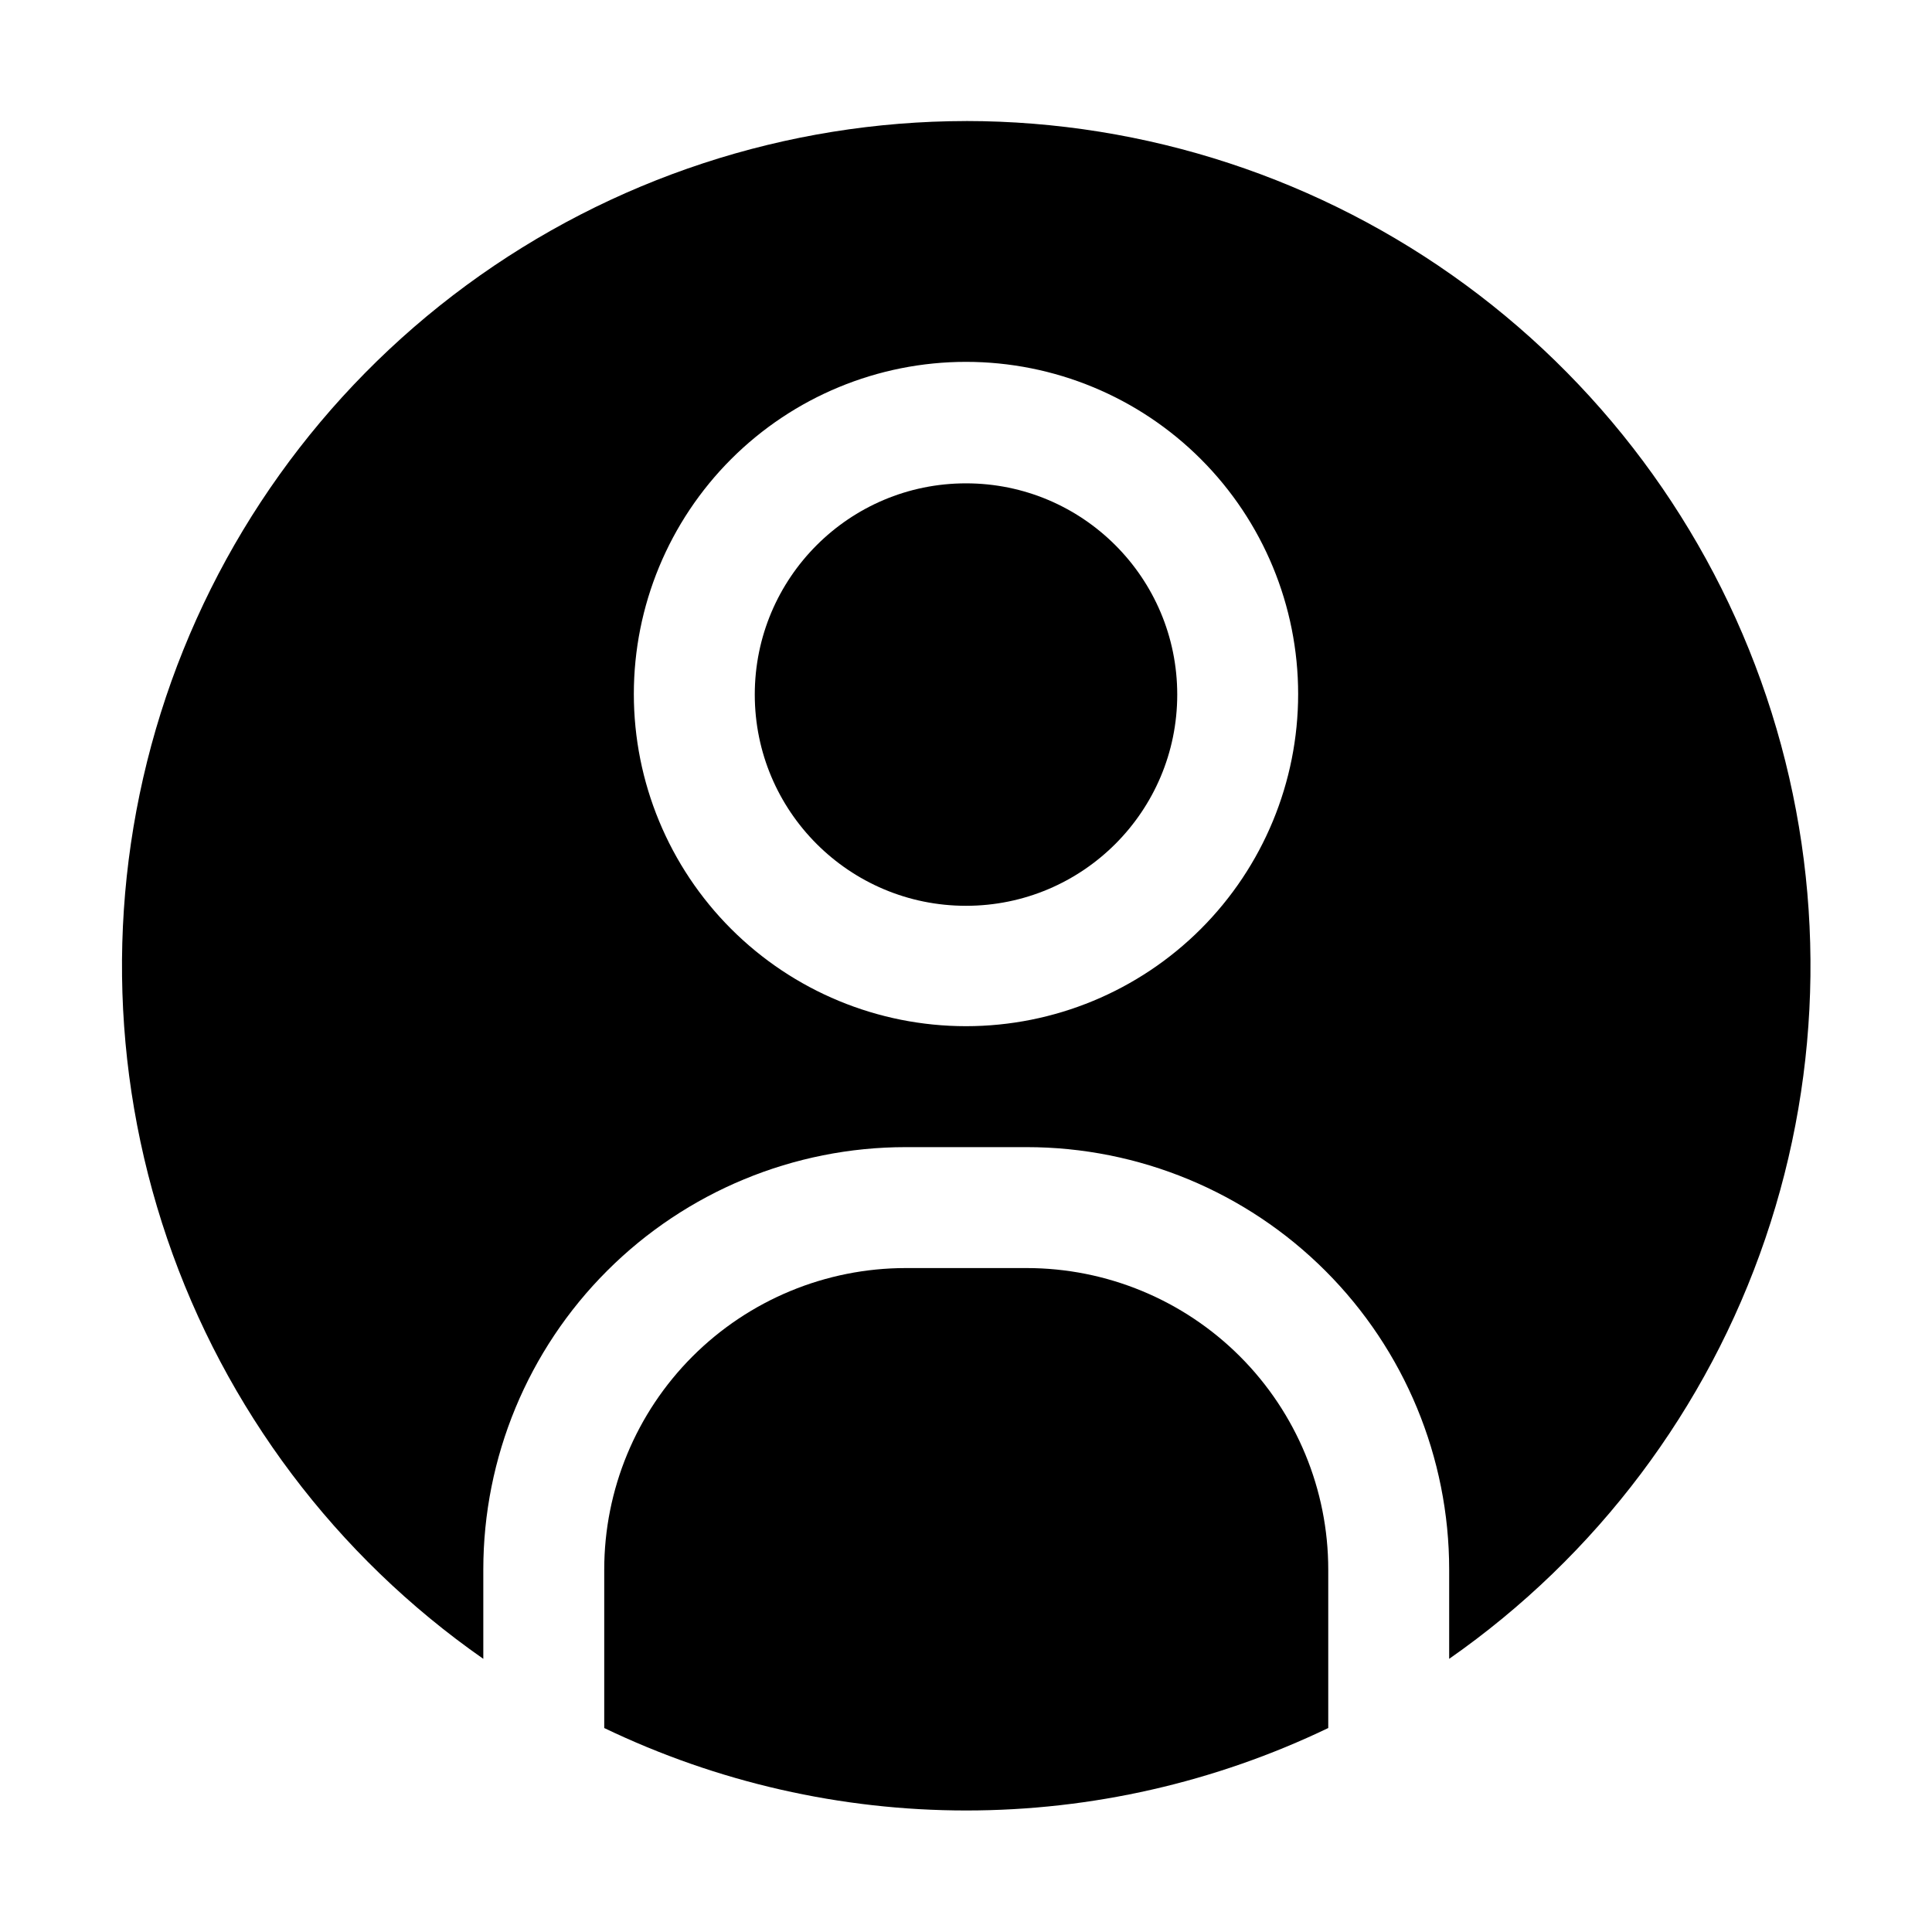
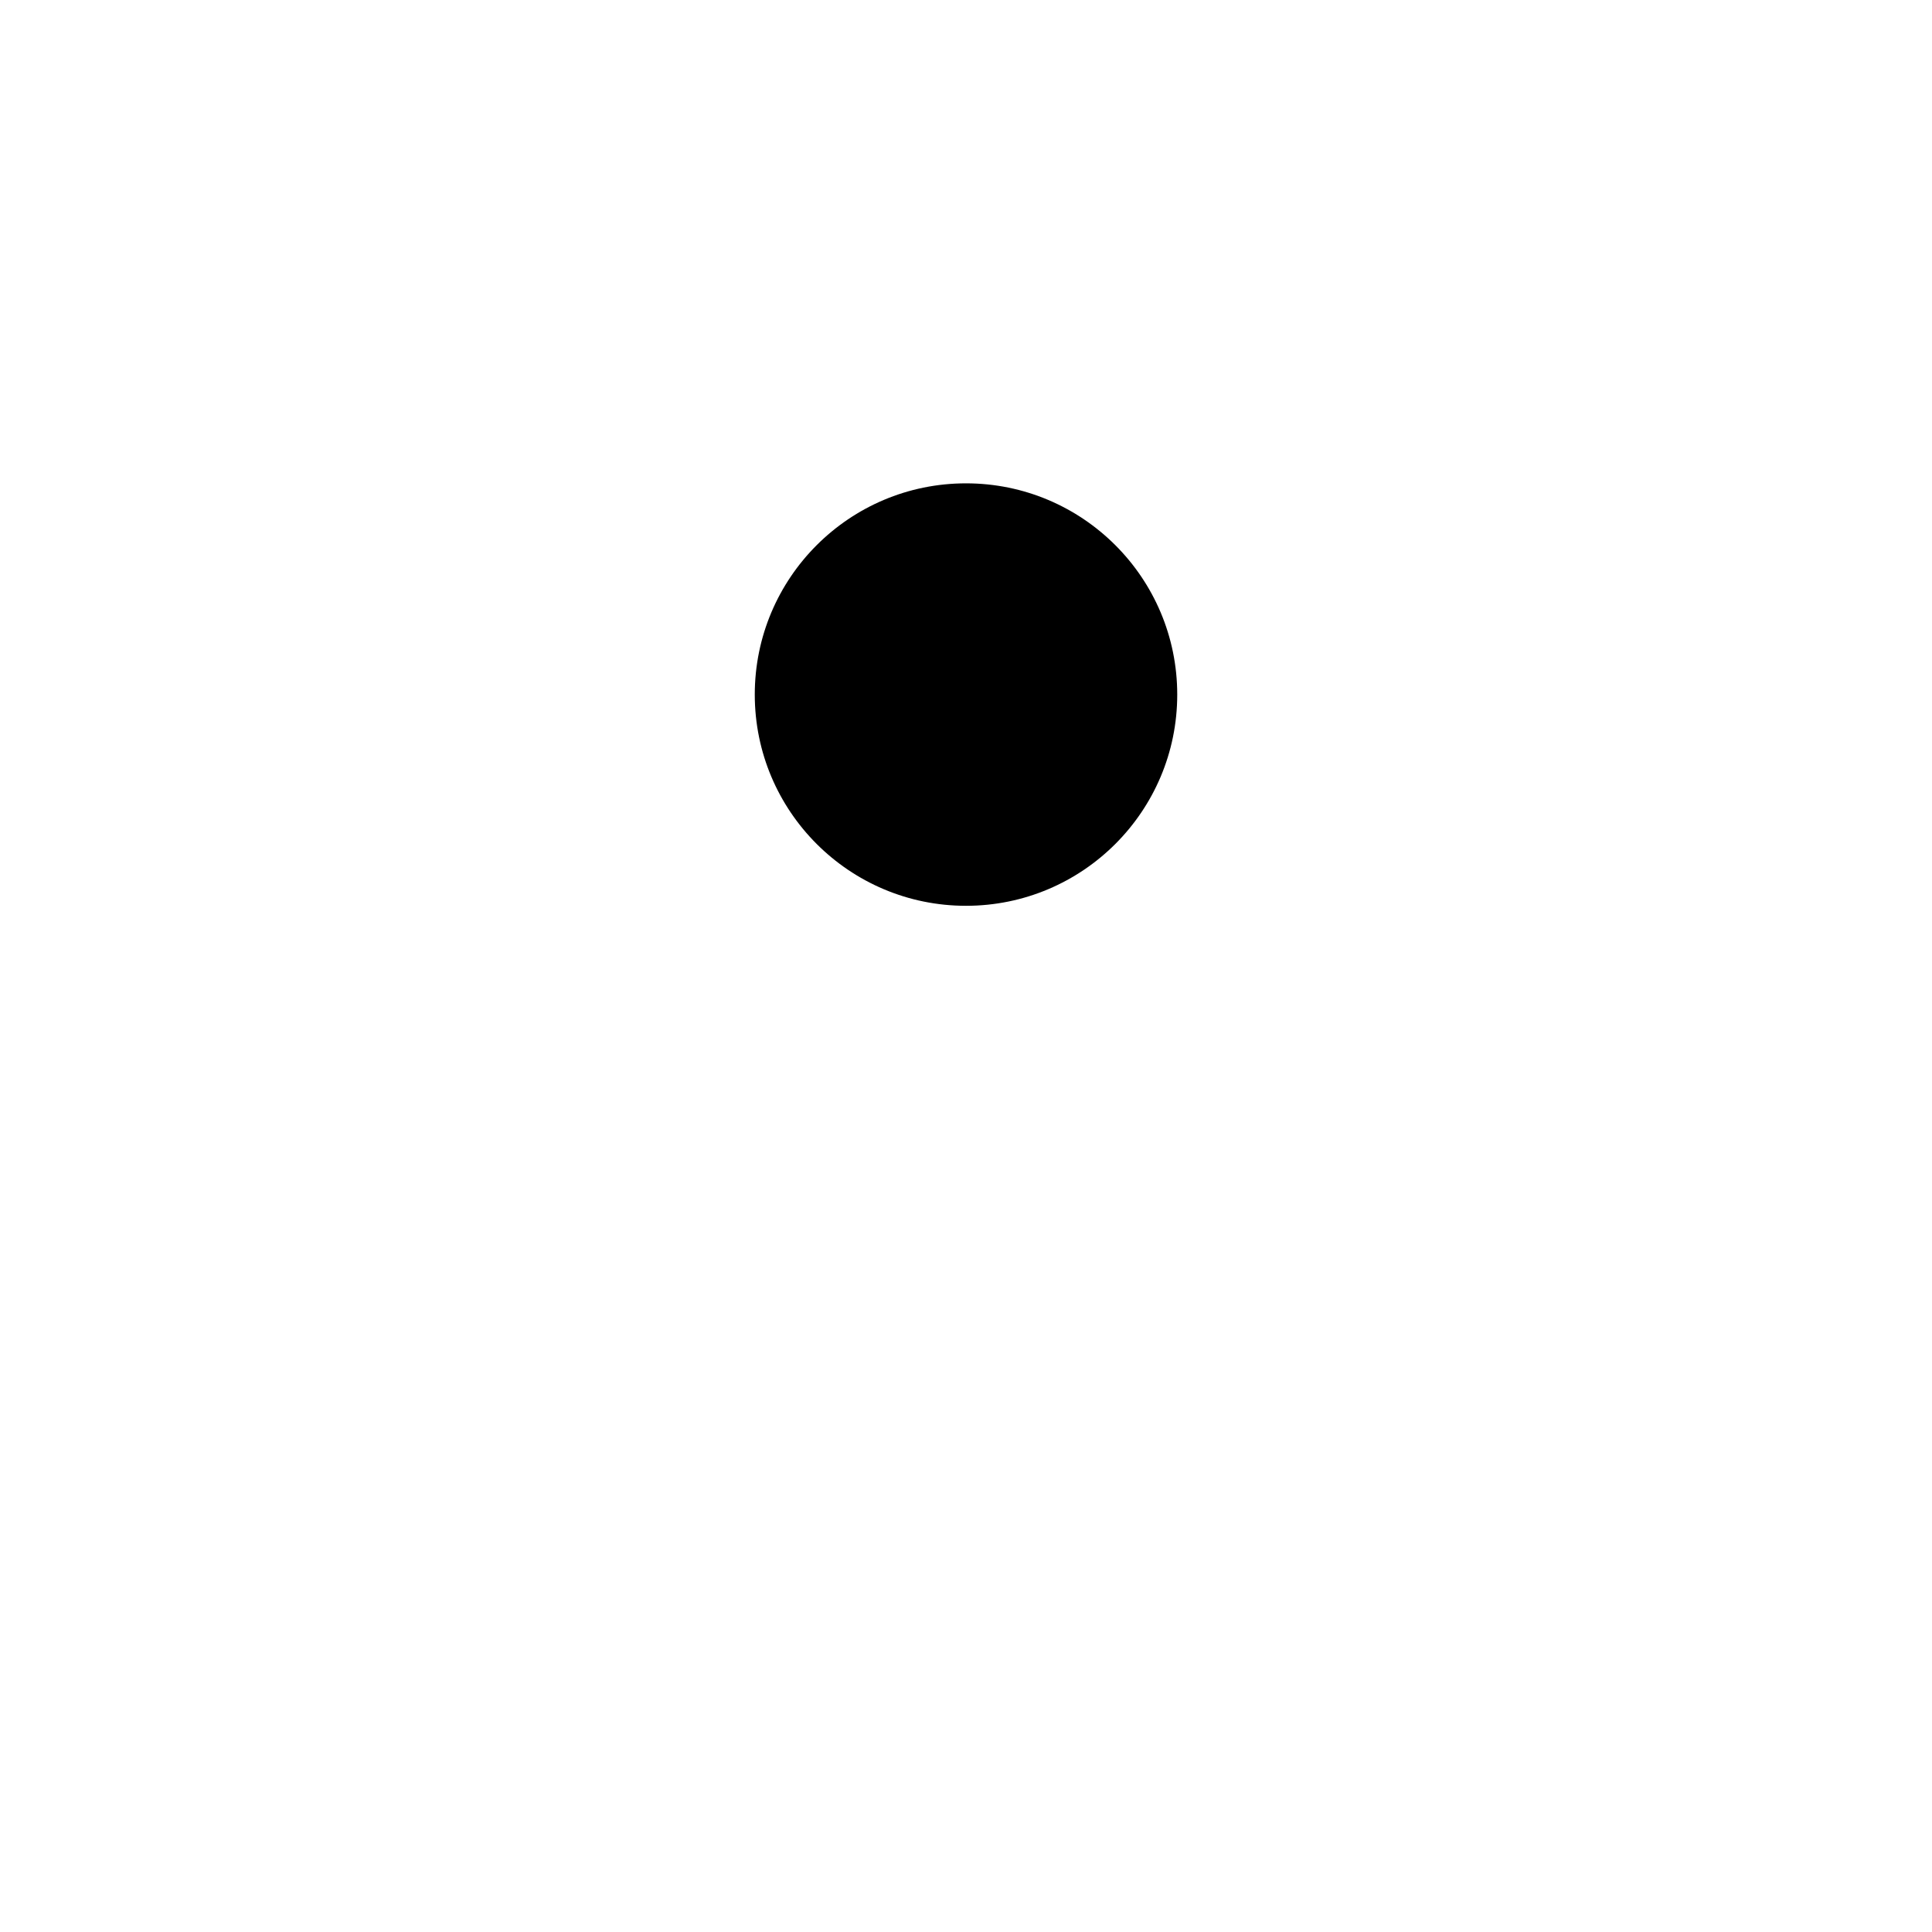
<svg xmlns="http://www.w3.org/2000/svg" fill="#000000" width="800px" height="800px" version="1.1" viewBox="144 144 512 512">
  <g>
    <path d="m455.98 328.07c0 30.914-25.062 55.977-55.977 55.977-30.918 0-55.98-25.062-55.98-55.977 0-30.918 25.062-55.98 55.98-55.98 30.914 0 55.977 25.062 55.977 55.98" />
-     <path d="m496 559.96c0-21.191-8.422-41.52-23.406-56.504-14.988-14.984-35.312-23.406-56.504-23.406h-32.051c-21.191 0-41.516 8.422-56.504 23.406-14.984 14.984-23.406 35.312-23.406 56.504v41.984c29.938 14.383 62.723 21.852 95.938 21.852 33.211 0 65.996-7.469 95.934-21.852z" fill-rule="evenodd" />
-     <path d="m400 176.08c-47.629 0.055-94 15.293-132.38 43.5-38.371 28.211-66.754 67.918-81.016 113.36s-13.664 94.25 1.707 139.33 44.715 84.078 83.77 111.34v-23.652c0-29.691 11.797-58.168 32.793-79.164 20.996-20.996 49.473-32.793 79.164-32.793h32.051c29.691 0 58.168 11.797 79.164 32.793 20.996 20.996 32.793 49.473 32.793 79.164v23.652c39.062-27.266 68.414-66.281 83.781-111.38 15.371-45.09 15.957-93.91 1.676-139.36s-42.684-85.156-81.082-113.36c-38.398-28.195-84.789-43.414-132.43-43.438zm0 239.87c-23.348 0-45.738-9.273-62.246-25.781-16.508-16.512-25.781-38.898-25.781-62.246 0-23.348 9.273-45.734 25.781-62.246 16.508-16.508 38.898-25.781 62.246-25.781 23.344 0 45.734 9.273 62.242 25.781 16.508 16.512 25.781 38.898 25.781 62.246 0 23.348-9.273 45.734-25.781 62.246-16.508 16.508-38.898 25.781-62.242 25.781z" fill-rule="evenodd" />
  </g>
</svg>